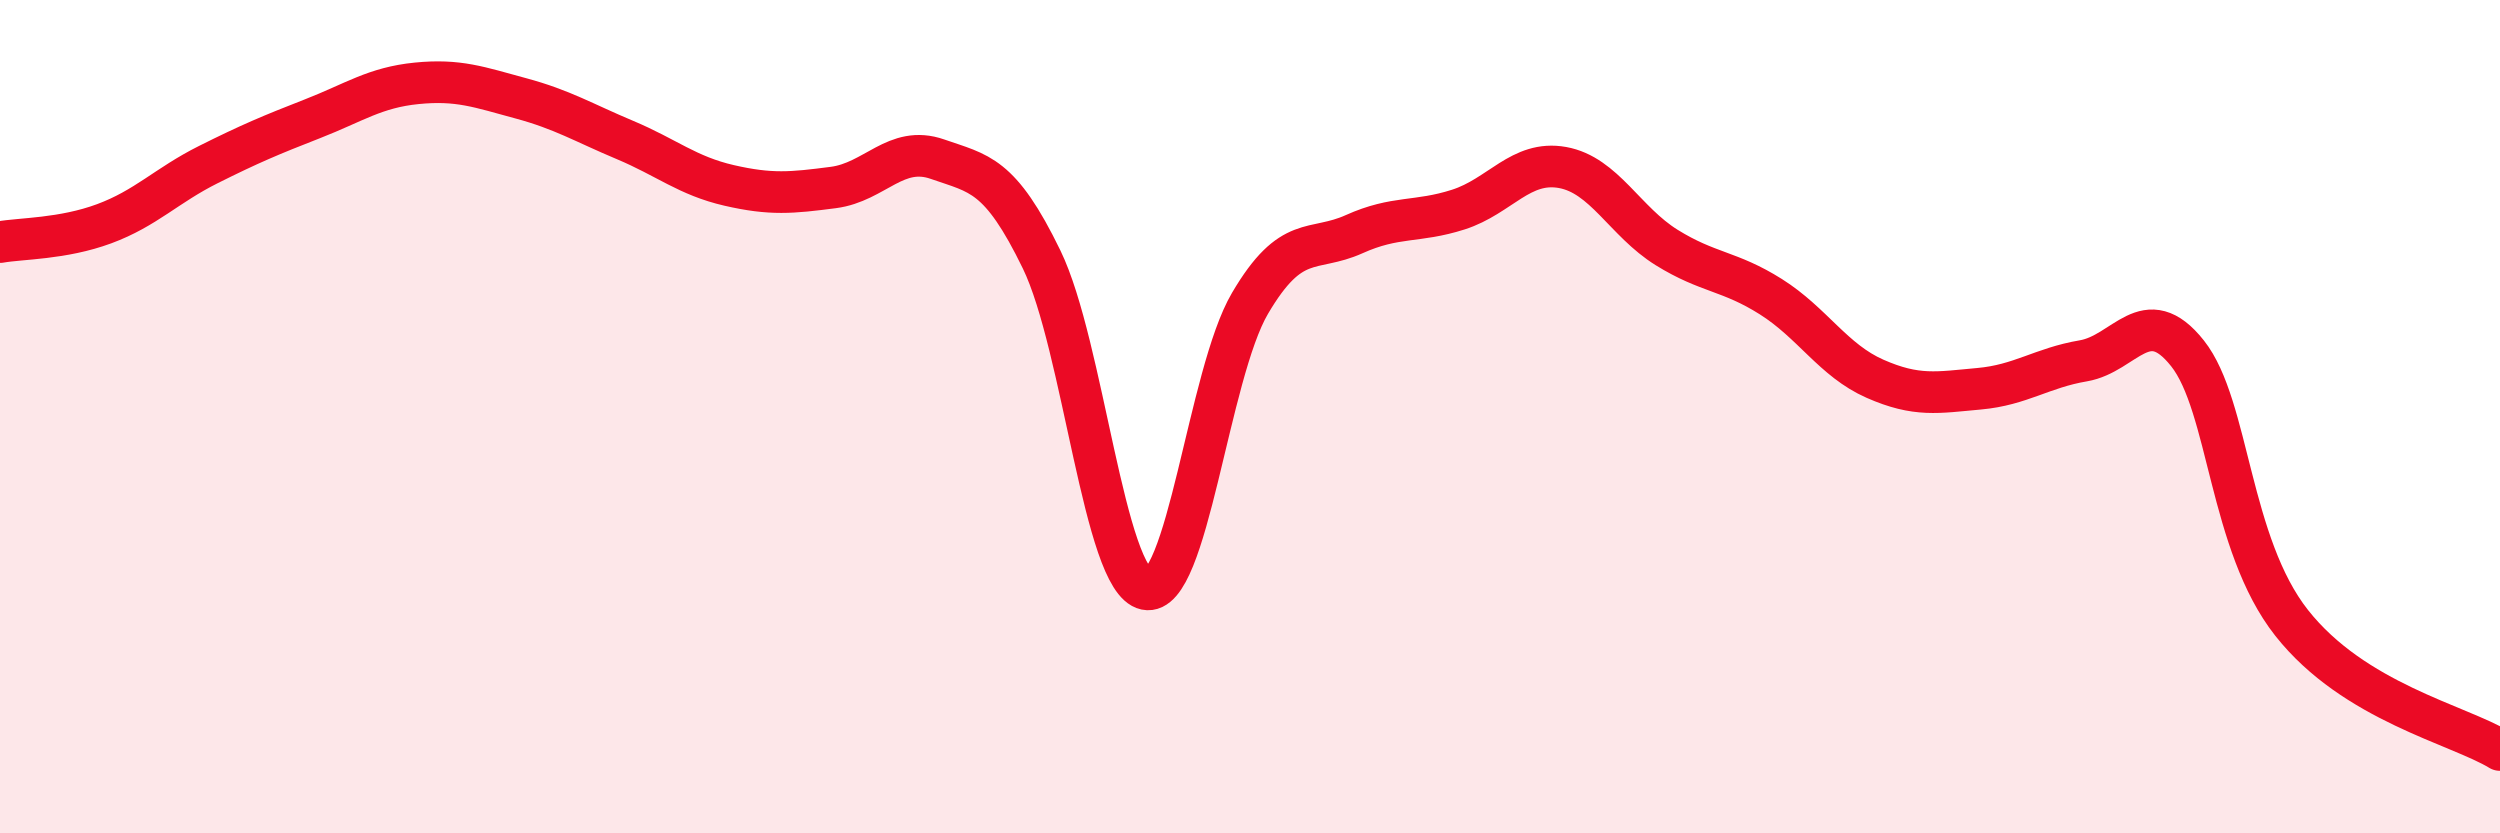
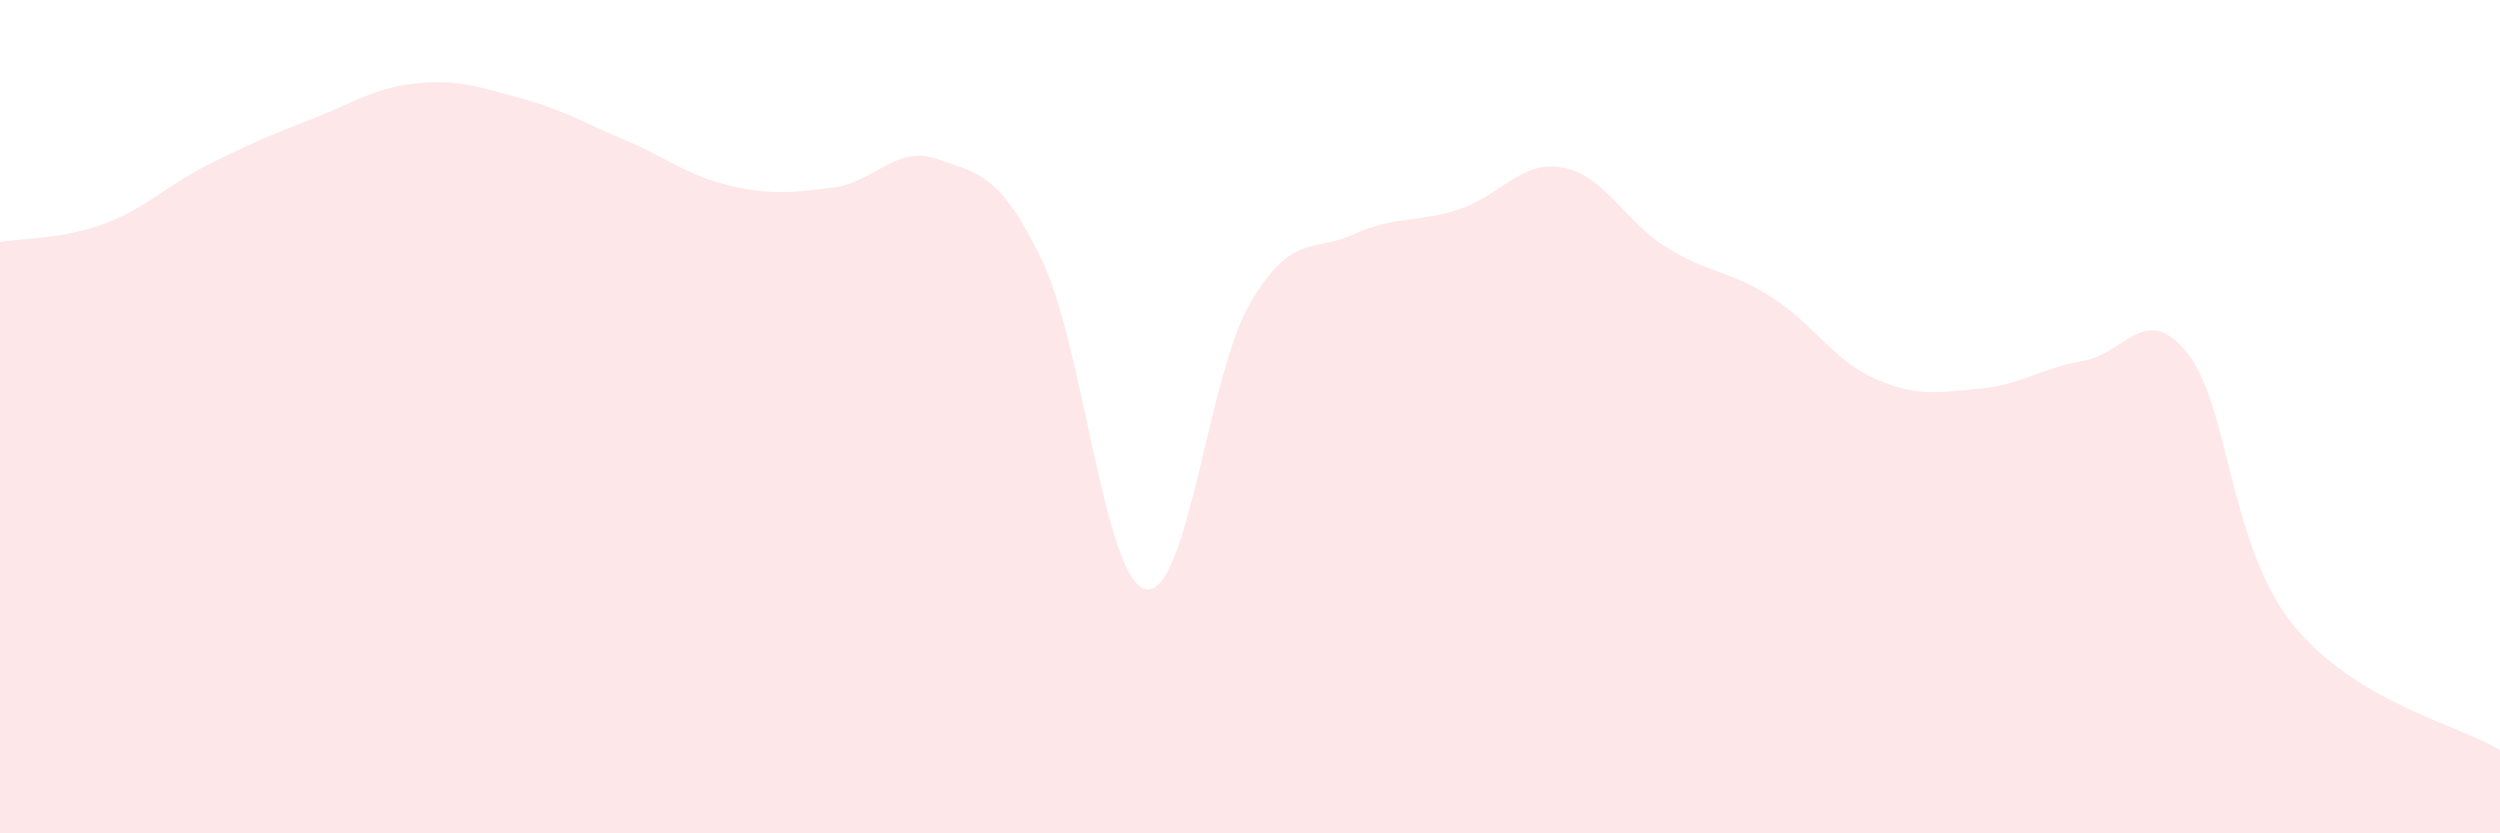
<svg xmlns="http://www.w3.org/2000/svg" width="60" height="20" viewBox="0 0 60 20">
  <path d="M 0,5.81 C 0.5,5.72 1.5,5.74 2.5,5.37 C 3.5,5 4,4.45 5,3.95 C 6,3.45 6.5,3.24 7.5,2.85 C 8.5,2.46 9,2.1 10,2 C 11,1.9 11.5,2.09 12.5,2.36 C 13.5,2.63 14,2.94 15,3.36 C 16,3.78 16.5,4.22 17.5,4.45 C 18.5,4.68 19,4.63 20,4.5 C 21,4.37 21.5,3.47 22.5,3.82 C 23.5,4.17 24,4.17 25,6.23 C 26,8.29 26.5,13.93 27.5,14.14 C 28.5,14.35 29,8.98 30,7.28 C 31,5.58 31.5,6.07 32.5,5.62 C 33.5,5.17 34,5.35 35,5.03 C 36,4.71 36.5,3.84 37.5,4.02 C 38.5,4.2 39,5.32 40,5.94 C 41,6.56 41.5,6.49 42.5,7.12 C 43.5,7.75 44,8.65 45,9.09 C 46,9.53 46.5,9.42 47.5,9.33 C 48.5,9.24 49,8.83 50,8.66 C 51,8.49 51.5,7.22 52.5,8.48 C 53.5,9.74 53.5,13.05 55,14.95 C 56.5,16.85 59,17.39 60,18L60 20L0 20Z" fill="#EB0A25" opacity="0.1" stroke-linecap="round" stroke-linejoin="round" />
-   <path d="M 0,5.81 C 0.5,5.72 1.5,5.74 2.5,5.37 C 3.5,5 4,4.45 5,3.95 C 6,3.45 6.5,3.24 7.5,2.85 C 8.5,2.46 9,2.1 10,2 C 11,1.9 11.5,2.09 12.5,2.36 C 13.5,2.63 14,2.94 15,3.36 C 16,3.78 16.5,4.22 17.5,4.45 C 18.5,4.68 19,4.63 20,4.5 C 21,4.37 21.5,3.47 22.5,3.82 C 23.5,4.17 24,4.17 25,6.23 C 26,8.29 26.5,13.93 27.5,14.14 C 28.5,14.35 29,8.98 30,7.28 C 31,5.58 31.5,6.07 32.5,5.62 C 33.5,5.17 34,5.35 35,5.03 C 36,4.71 36.5,3.84 37.5,4.02 C 38.5,4.2 39,5.32 40,5.94 C 41,6.56 41.5,6.49 42.5,7.12 C 43.5,7.75 44,8.65 45,9.09 C 46,9.53 46.5,9.42 47.5,9.33 C 48.5,9.24 49,8.83 50,8.66 C 51,8.49 51.5,7.22 52.5,8.48 C 53.5,9.74 53.5,13.05 55,14.95 C 56.5,16.85 59,17.39 60,18" stroke="#EB0A25" stroke-width="1" fill="none" stroke-linecap="round" stroke-linejoin="round" />
</svg>